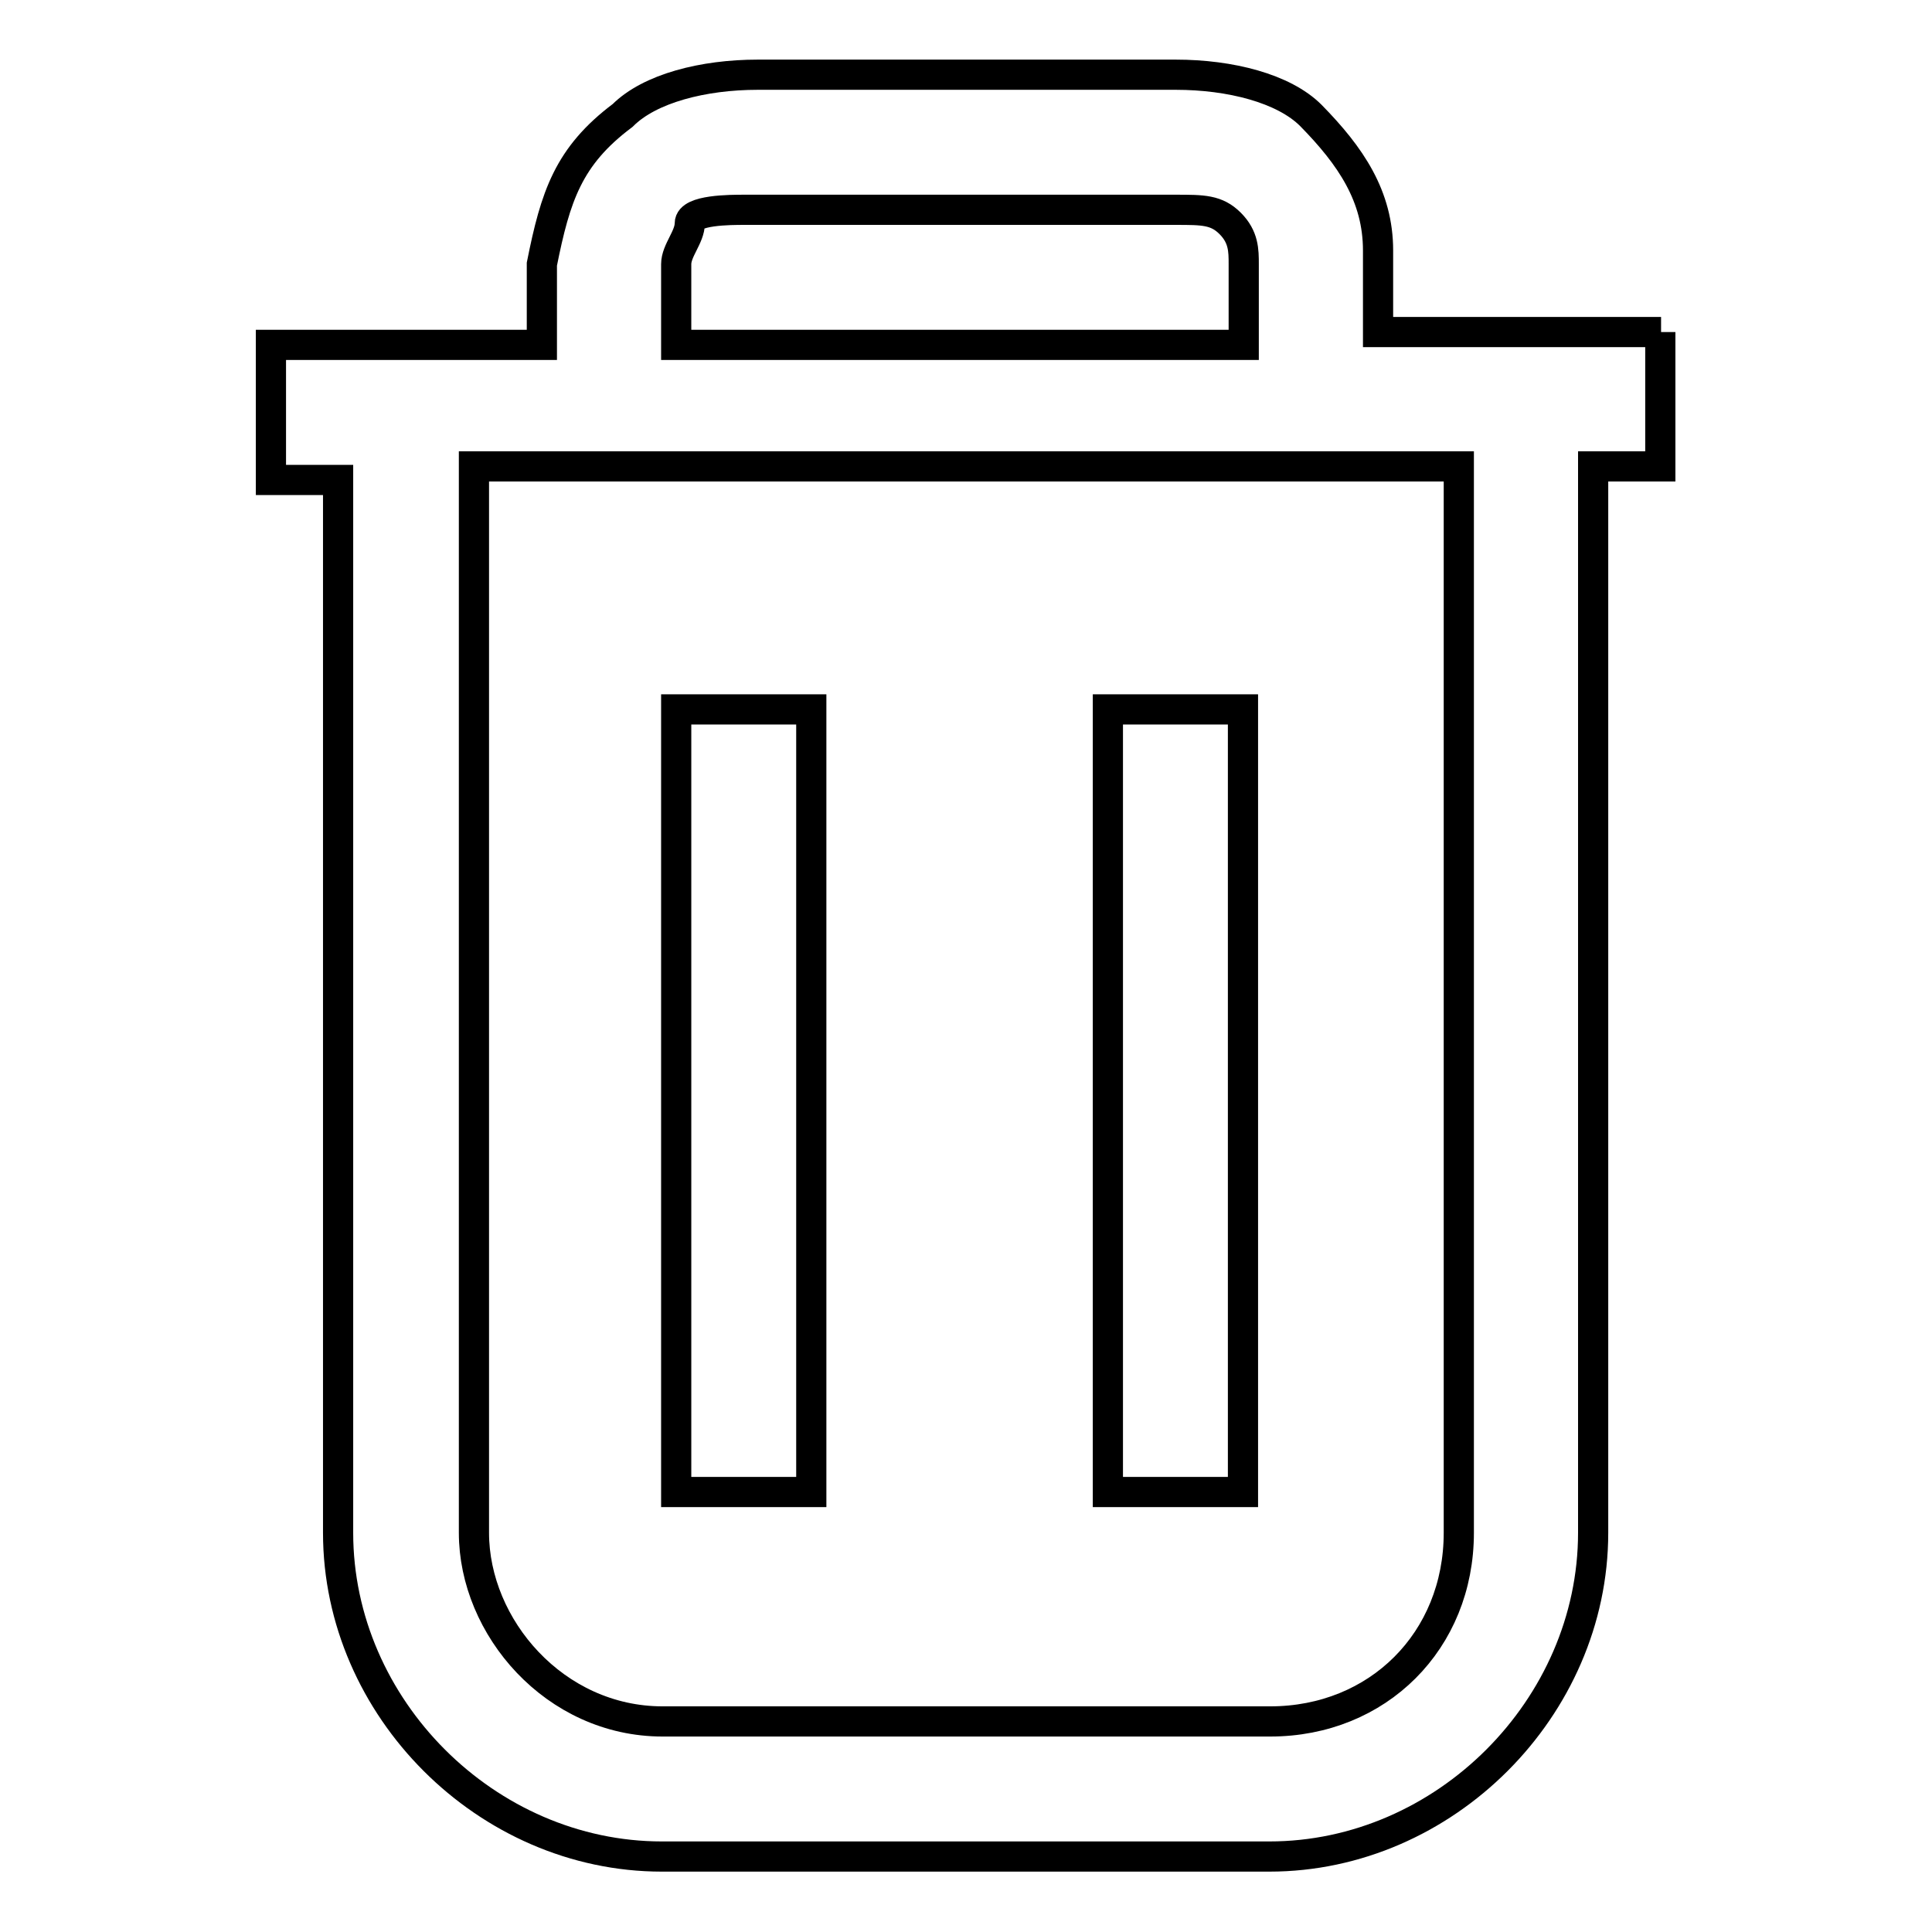
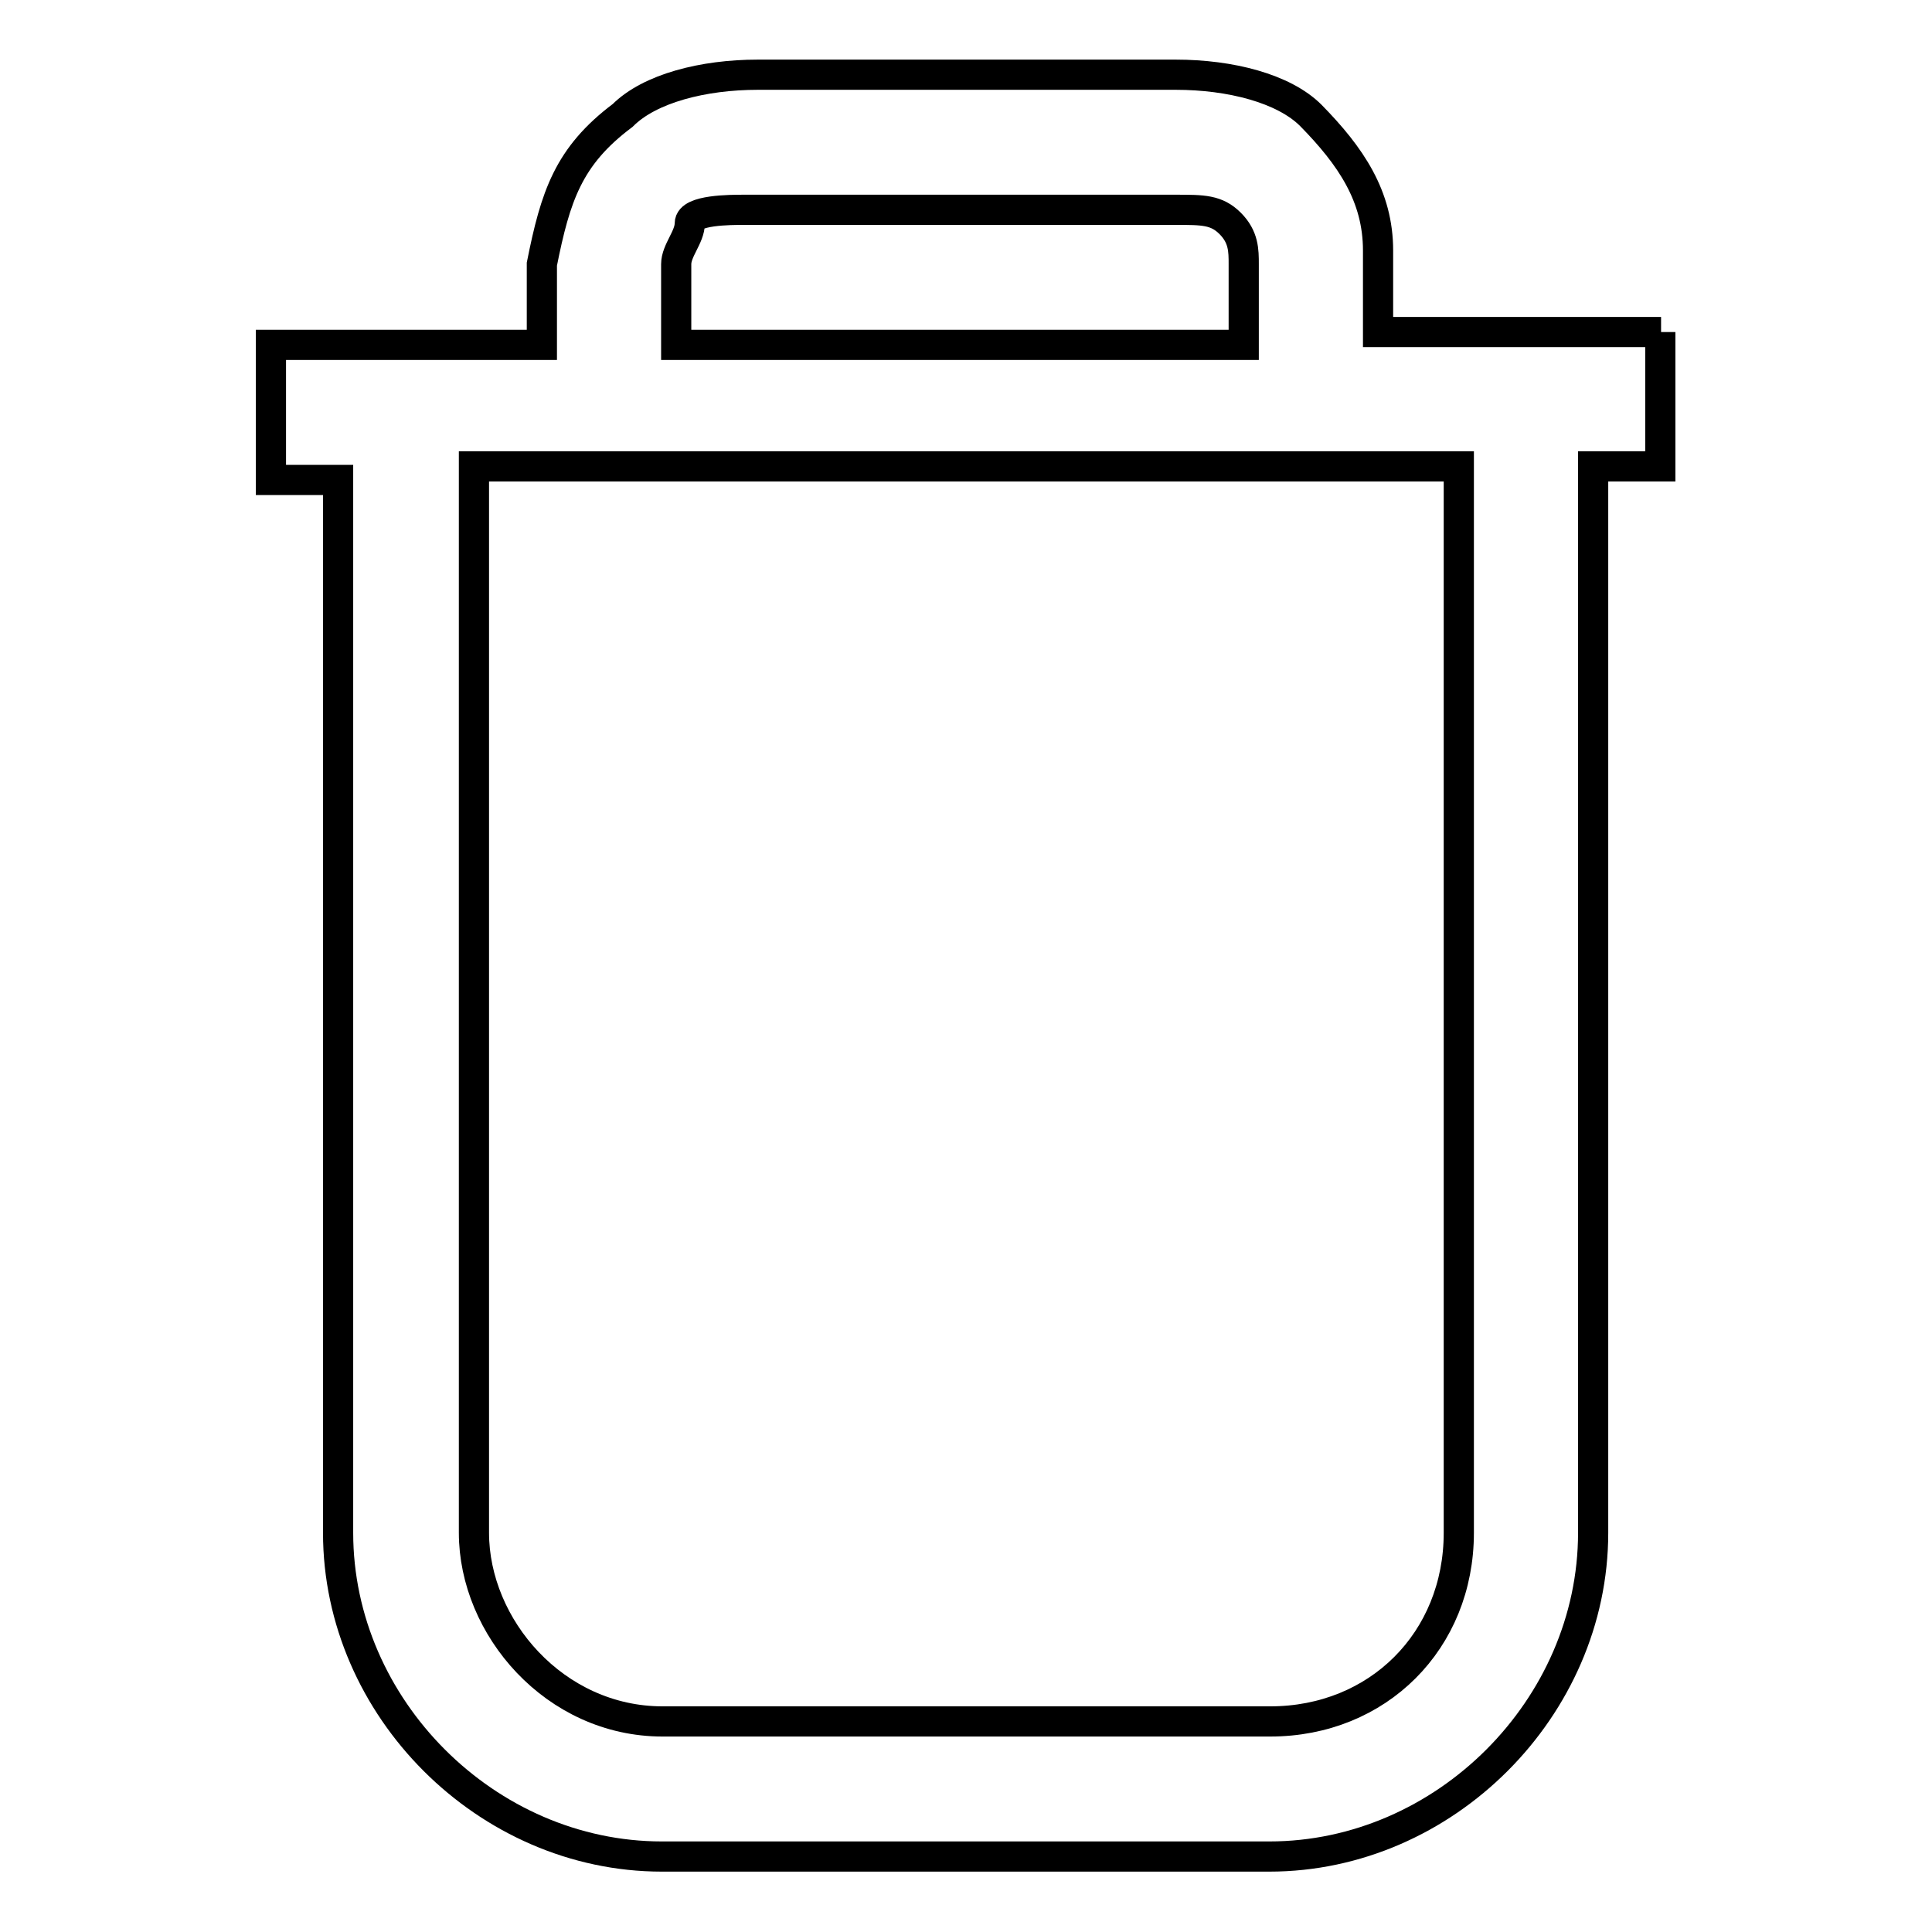
<svg xmlns="http://www.w3.org/2000/svg" version="1.1" x="0px" y="0px" viewBox="0 0 256 256" enable-background="new 0 0 256 256" xml:space="preserve">
  <g>
    <path stroke-width="4" fill-opacity="0" stroke="#000000" d="M220.1,44h-37.5V33.2c0-7.2-3.6-12.5-8.9-17.9c-3.6-3.6-10.7-5.4-17.9-5.4h-55.4c-7.2,0-14.3,1.8-17.9,5.4 c-7.2,5.4-8.9,10.7-10.7,19.7v10.7H35.9v17.9h8.9v139.5c0,23.2,19.7,42.9,42.9,42.9h80.5c23.2,0,42.9-19.7,42.9-42.9V61.8h8.9V44 L220.1,44z M89.6,35c0-1.8,1.8-3.6,1.8-5.4c0-1.8,5.4-1.8,7.2-1.8h57.2c3.6,0,5.4,0,7.2,1.8c1.8,1.8,1.8,3.6,1.8,5.4v10.7H89.6V35z  M193.3,203.1c0,14.3-10.7,25-25,25H87.8c-14.3,0-25-12.5-25-25V61.8h130.5V203.1L193.3,203.1z" />
-     <path stroke-width="4" fill-opacity="0" stroke="#000000" d="M89.6,94h17.9v103.7H89.6V94z M146.8,94h17.9v103.7h-17.9V94z" />
  </g>
</svg>